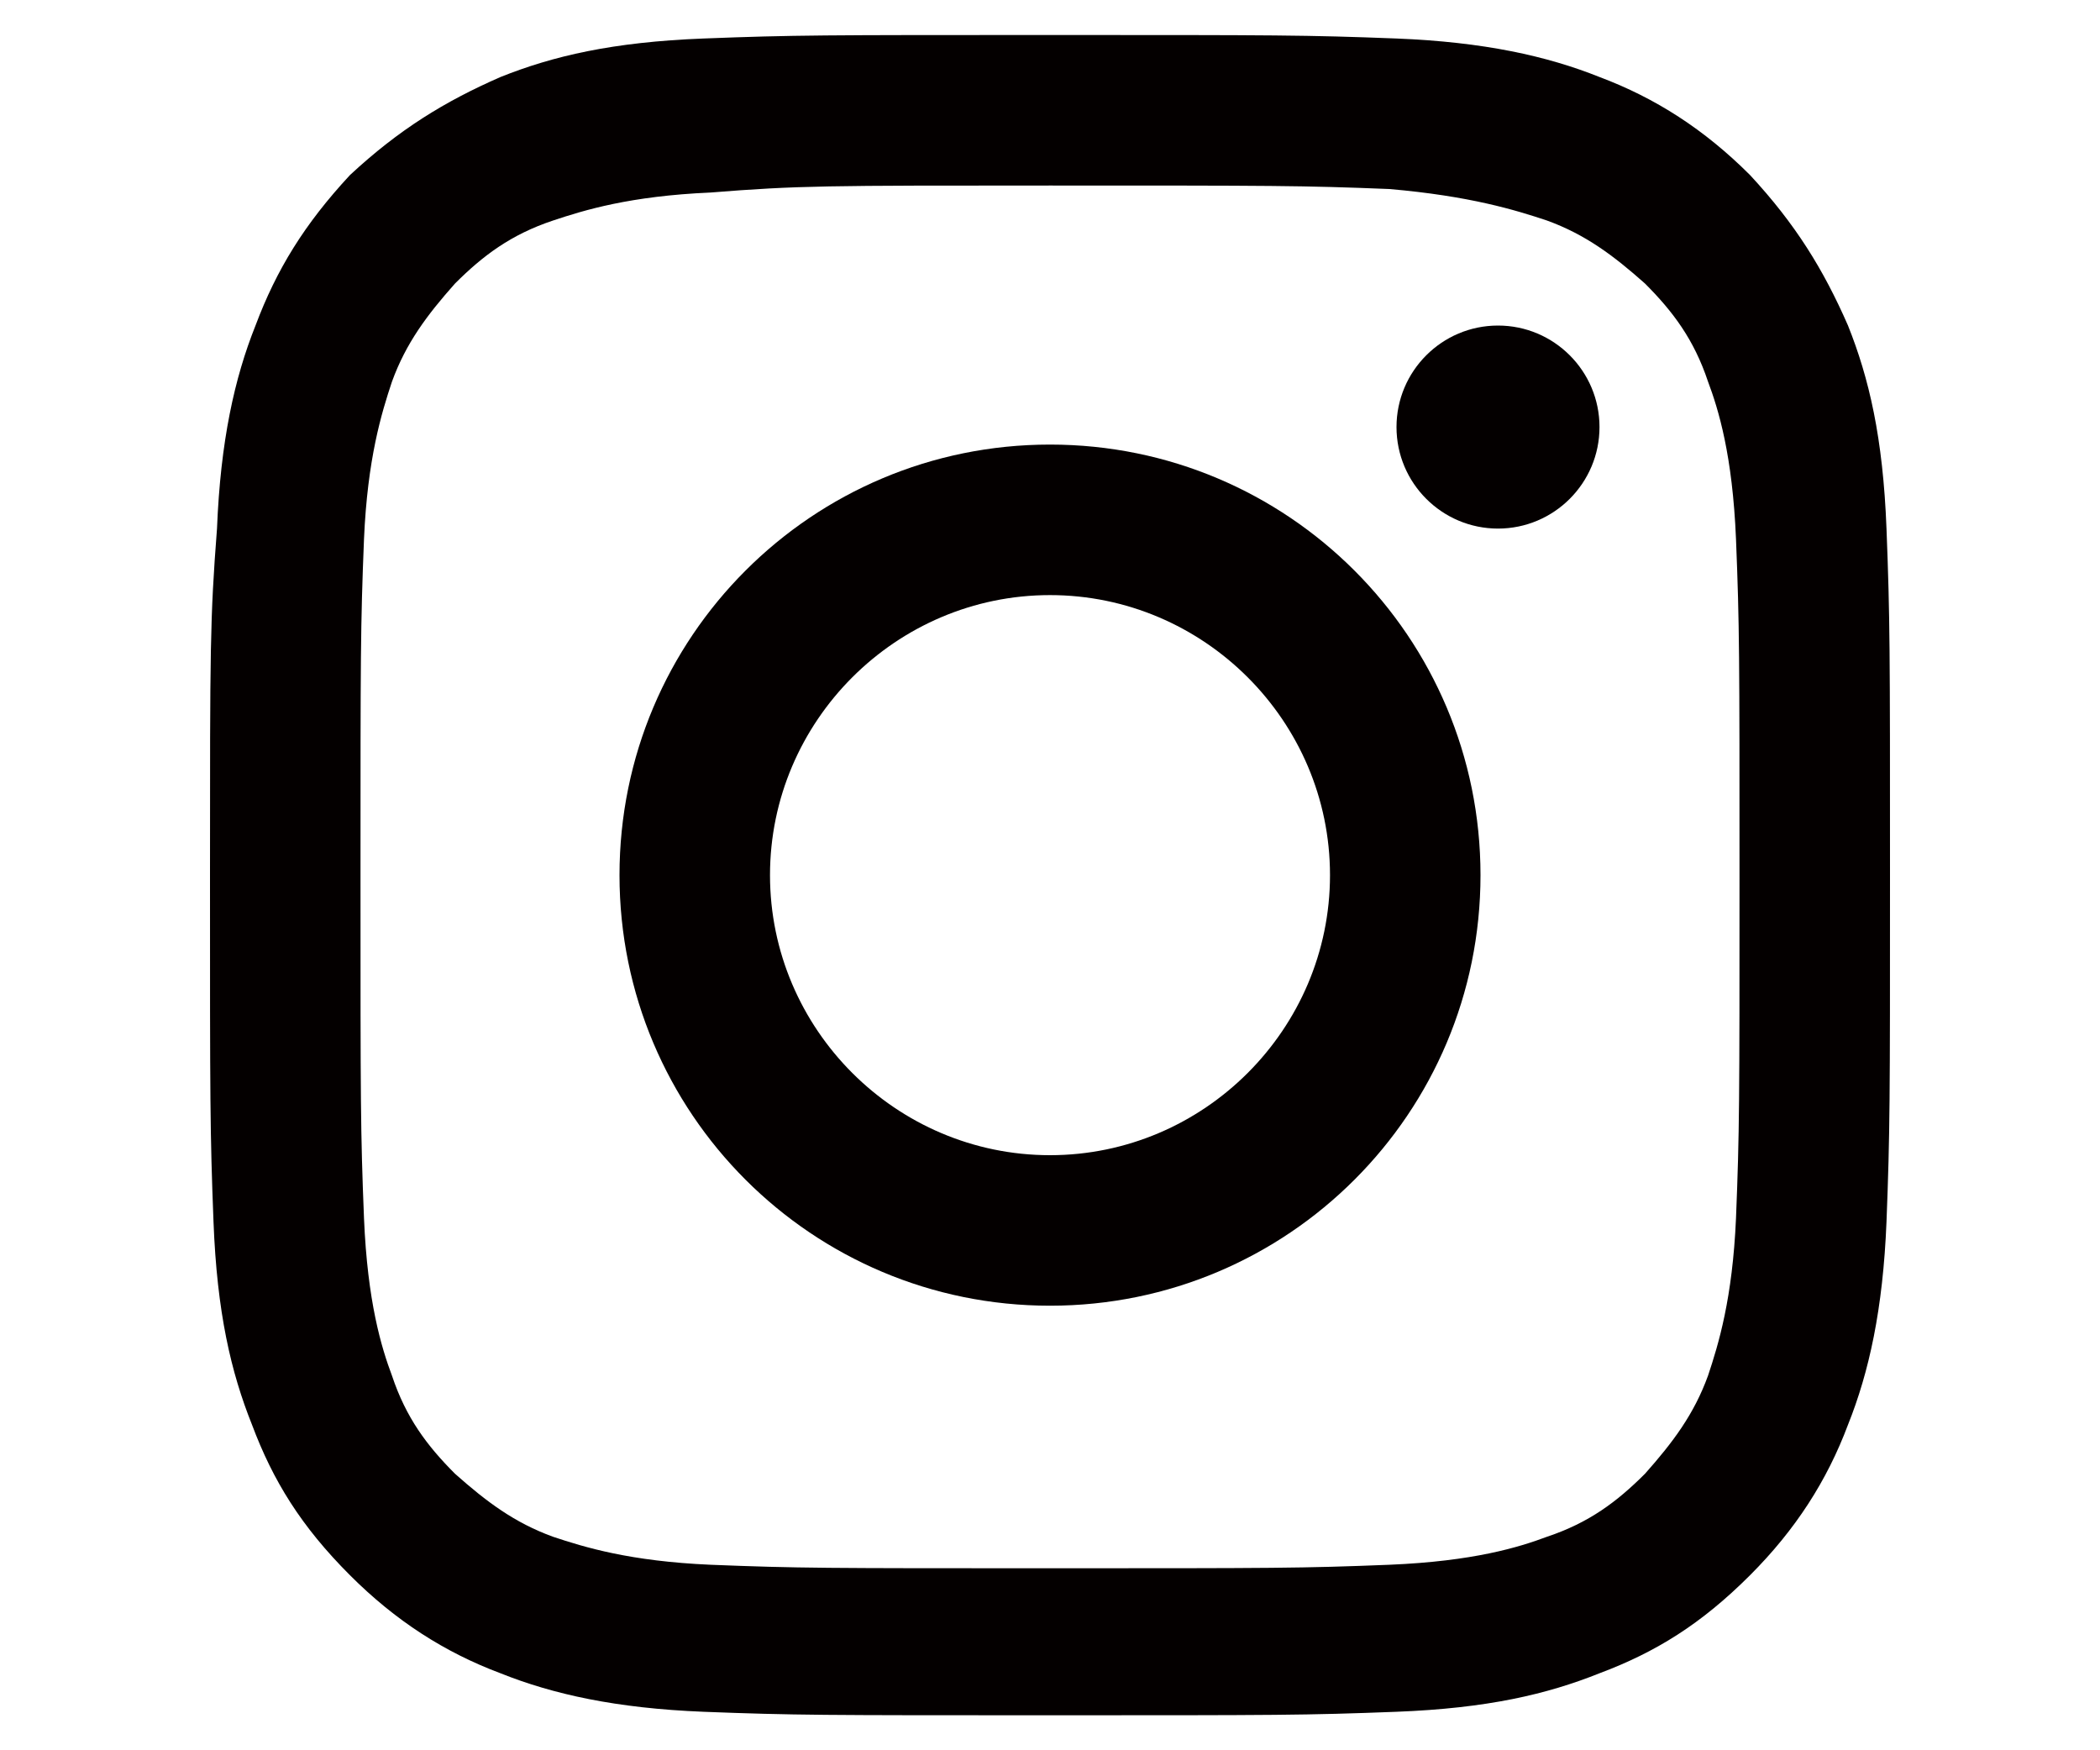
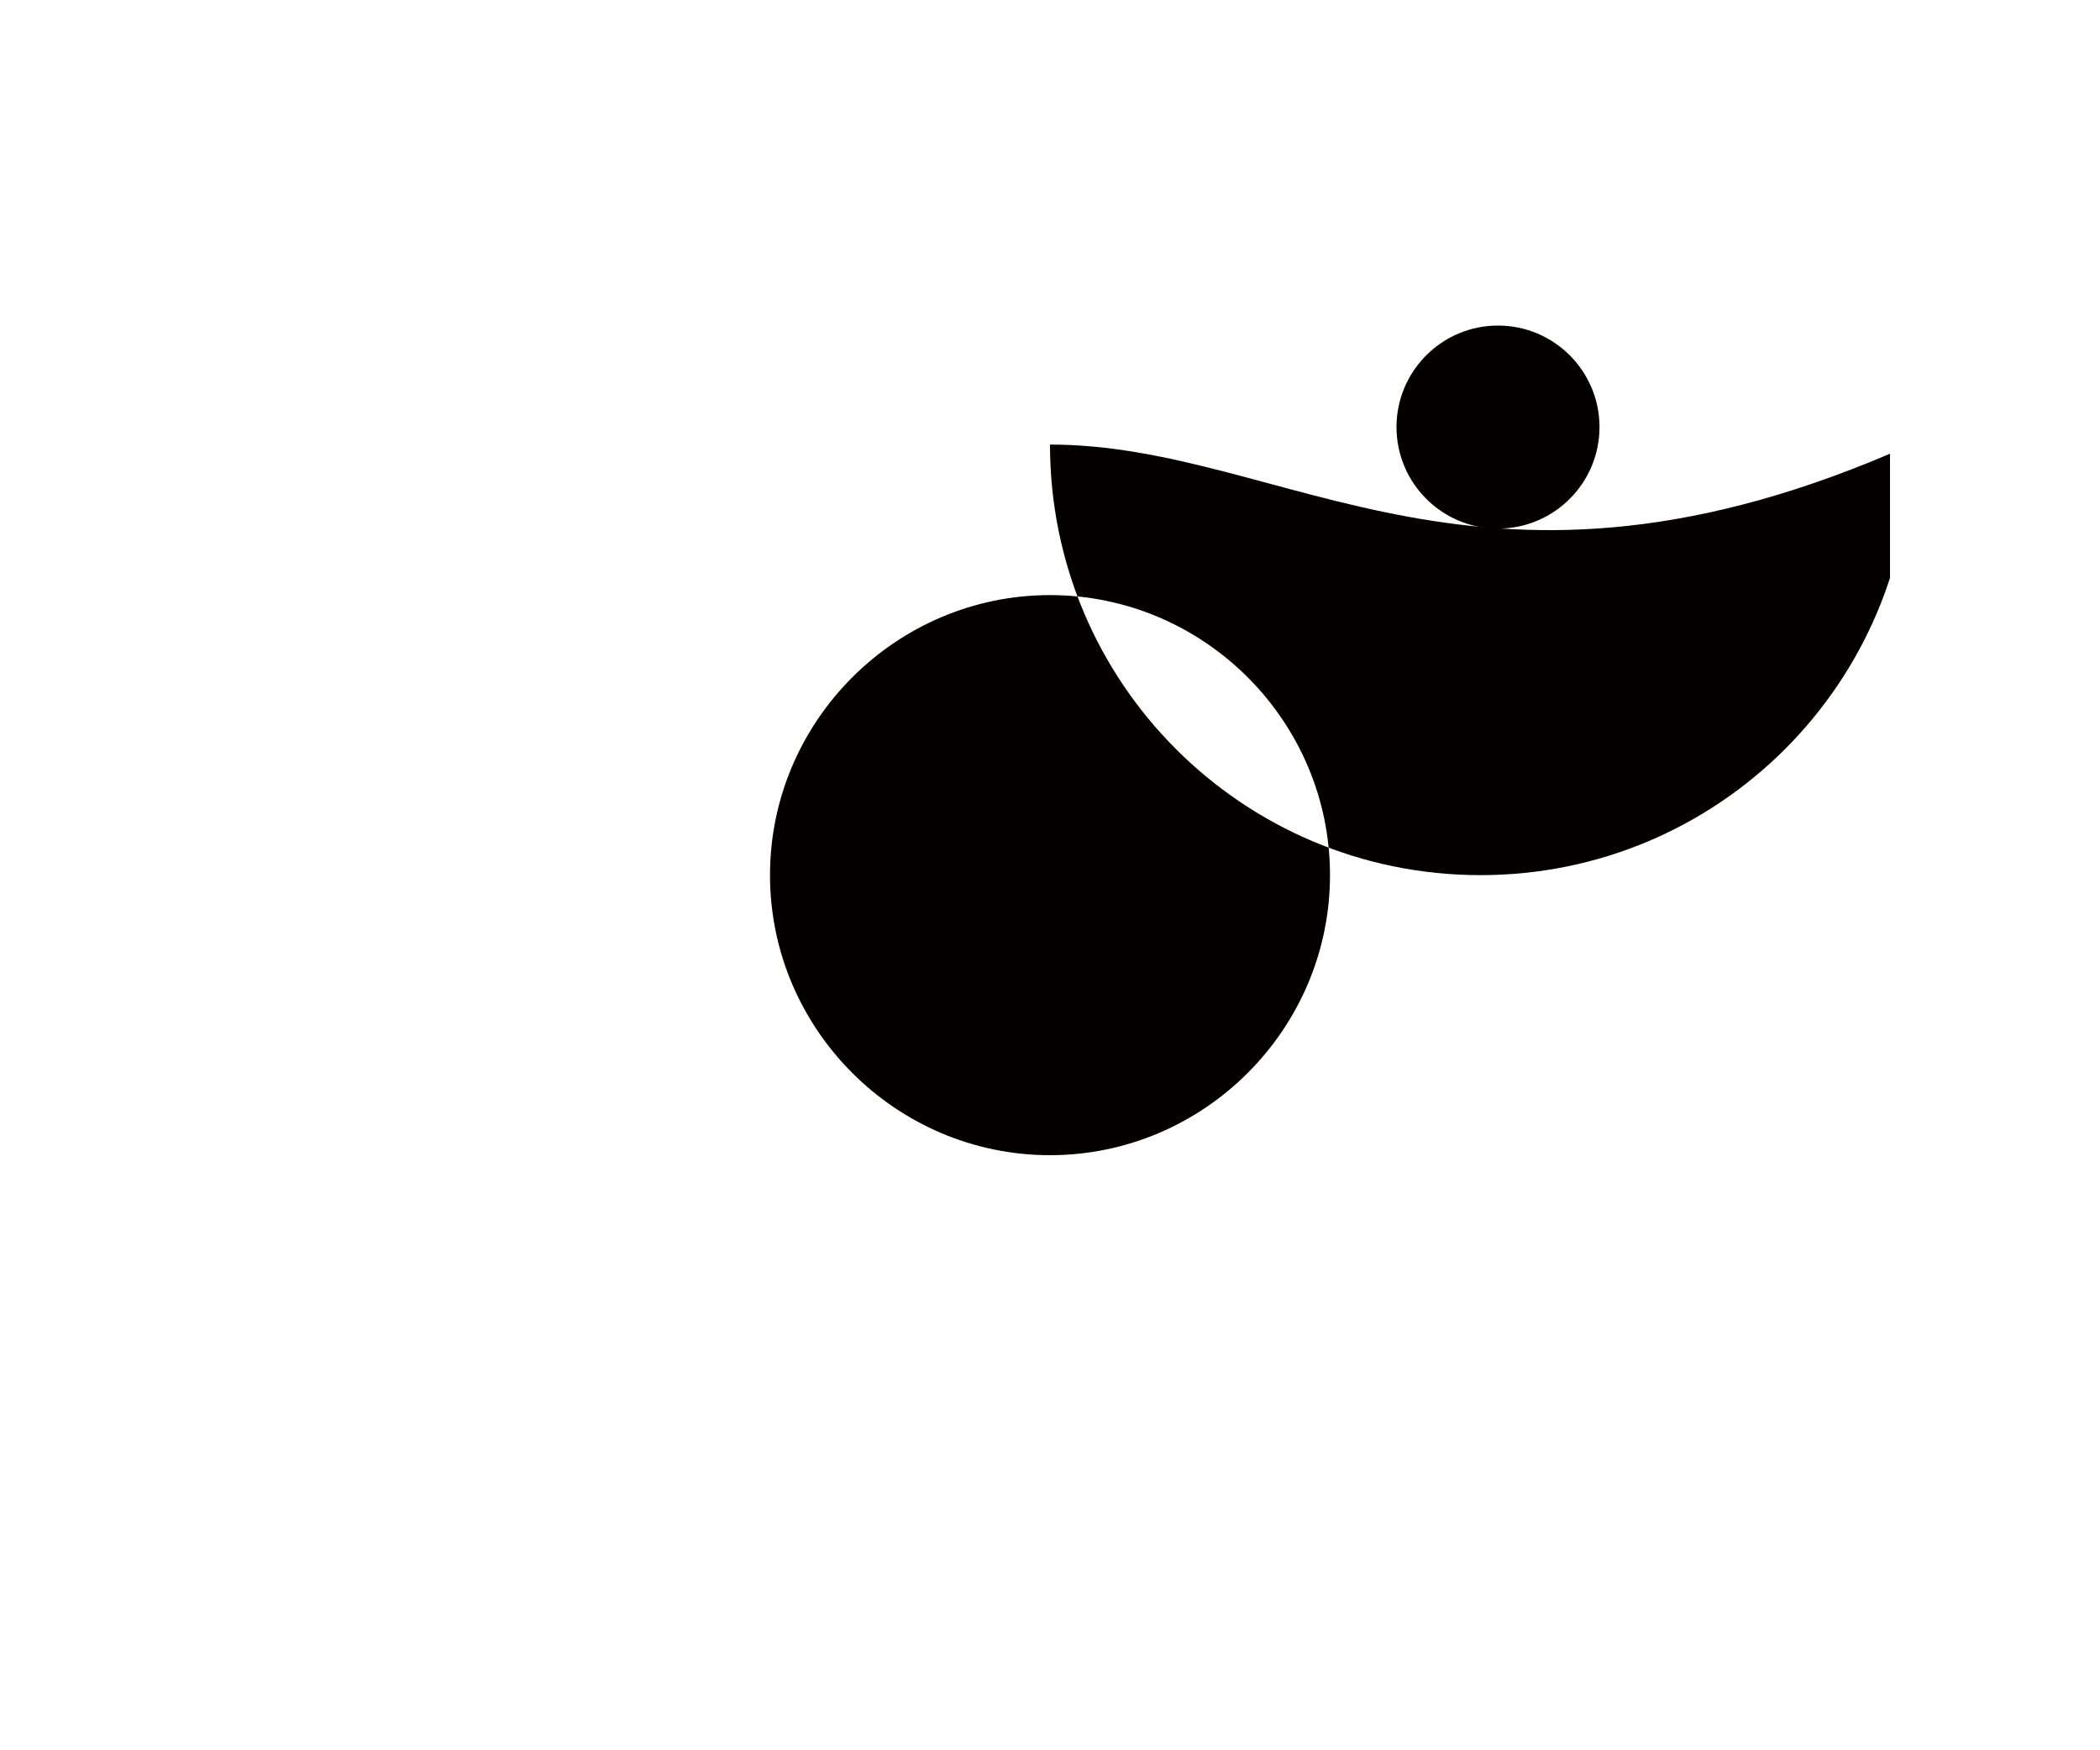
<svg xmlns="http://www.w3.org/2000/svg" xmlns:xlink="http://www.w3.org/1999/xlink" version="1.1" id="レイヤー_1" x="0px" y="0px" viewBox="0 0 60 50" enable-background="new 0 0 60 50" xml:space="preserve">
  <g>
    <defs>
      <rect id="SVGID_1_" x="6" y="1" width="48" height="48" />
    </defs>
    <clipPath id="SVGID_2_">
      <use xlink:href="#SVGID_1_" overflow="visible" />
    </clipPath>
-     <path clip-path="url(#SVGID_2_)" fill="#040000" d="M30,5.3c6.4,0,7.2,0,9.7,0.1C42,5.6,43.3,6,44.2,6.3c1.1,0.4,1.9,1,2.8,1.8   c0.8,0.8,1.4,1.6,1.8,2.8c0.3,0.8,0.7,2.1,0.8,4.5c0.1,2.5,0.1,3.3,0.1,9.7c0,6.4,0,7.2-0.1,9.7c-0.1,2.3-0.5,3.6-0.8,4.5   c-0.4,1.1-1,1.9-1.8,2.8c-0.8,0.8-1.6,1.4-2.8,1.8c-0.8,0.3-2.1,0.7-4.5,0.8c-2.5,0.1-3.3,0.1-9.7,0.1c-6.4,0-7.2,0-9.7-0.1   c-2.3-0.1-3.6-0.5-4.5-0.8c-1.1-0.4-1.9-1-2.8-1.8c-0.8-0.8-1.4-1.6-1.8-2.8c-0.3-0.8-0.7-2.1-0.8-4.5c-0.1-2.5-0.1-3.3-0.1-9.7   c0-6.4,0-7.2,0.1-9.7c0.1-2.3,0.5-3.6,0.8-4.5c0.4-1.1,1-1.9,1.8-2.8c0.8-0.8,1.6-1.4,2.8-1.8C16.7,6,18,5.6,20.3,5.5   C22.8,5.3,23.6,5.3,30,5.3 M30,1c-6.5,0-7.3,0-9.9,0.1c-2.6,0.1-4.3,0.5-5.8,1.1C12.7,2.9,11.4,3.7,10,5C8.7,6.4,7.9,7.7,7.3,9.3   c-0.6,1.5-1,3.3-1.1,5.8C6,17.7,6,18.5,6,25c0,6.5,0,7.3,0.1,9.9c0.1,2.6,0.5,4.3,1.1,5.8c0.6,1.6,1.4,2.9,2.8,4.3   c1.3,1.3,2.7,2.2,4.3,2.8c1.5,0.6,3.3,1,5.8,1.1C22.7,49,23.5,49,30,49c6.5,0,7.3,0,9.9-0.1c2.6-0.1,4.3-0.5,5.8-1.1   c1.6-0.6,2.9-1.4,4.3-2.8c1.3-1.3,2.2-2.7,2.8-4.3c0.6-1.5,1-3.3,1.1-5.8C54,32.3,54,31.5,54,25c0-6.5,0-7.3-0.1-9.9   c-0.1-2.6-0.5-4.3-1.1-5.8C52.1,7.7,51.3,6.4,50,5c-1.3-1.3-2.7-2.2-4.3-2.8c-1.5-0.6-3.3-1-5.8-1.1C37.3,1,36.5,1,30,1" />
-     <path clip-path="url(#SVGID_2_)" fill="#040000" d="M30,12.7c-6.8,0-12.3,5.5-12.3,12.3c0,6.8,5.5,12.3,12.3,12.3   c6.8,0,12.3-5.5,12.3-12.3C42.3,18.2,36.8,12.7,30,12.7 M30,33c-4.4,0-8-3.6-8-8c0-4.4,3.6-8,8-8c4.4,0,8,3.6,8,8   C38,29.4,34.4,33,30,33" />
+     <path clip-path="url(#SVGID_2_)" fill="#040000" d="M30,12.7c0,6.8,5.5,12.3,12.3,12.3   c6.8,0,12.3-5.5,12.3-12.3C42.3,18.2,36.8,12.7,30,12.7 M30,33c-4.4,0-8-3.6-8-8c0-4.4,3.6-8,8-8c4.4,0,8,3.6,8,8   C38,29.4,34.4,33,30,33" />
    <path clip-path="url(#SVGID_2_)" fill="#040000" d="M45.7,12.2c0,1.6-1.3,2.9-2.9,2.9c-1.6,0-2.9-1.3-2.9-2.9   c0-1.6,1.3-2.9,2.9-2.9C44.4,9.3,45.7,10.6,45.7,12.2" />
  </g>
-   <path display="none" d="M60,6.4c-2.2,1-4.6,1.6-7.1,1.9c2.5-1.5,4.5-3.9,5.4-6.8c-2.4,1.4-5,2.4-7.8,3c-2.2-2.4-5.4-3.9-9-3.9  c-7.9,0-13.8,7.4-12,15.1C19.3,15.2,10.2,10.3,4.2,2.9C1,8.4,2.5,15.6,8,19.3c-2-0.1-3.9-0.6-5.6-1.5c-0.1,5.7,4,11,9.9,12.2  c-1.7,0.5-3.6,0.6-5.6,0.2c1.6,4.9,6.1,8.4,11.5,8.5C13,42.8,6.5,44.6,0,43.8c5.4,3.5,11.9,5.5,18.9,5.5c22.9,0,35.8-19.3,35-36.6  C56.3,11,58.3,8.9,60,6.4z" />
  <path display="none" d="M23.9,16.7h-5v8.2h5V49h9.7V24.8h6.7l0.7-8.1h-7.5c0,0,0-3,0-4.6c0-1.9,0.4-2.7,2.2-2.7c1.5,0,5.2,0,5.2,0V1  c0,0-5.5,0-6.7,0c-7.2,0-10.4,3.2-10.4,9.2C23.9,15.5,23.9,16.7,23.9,16.7z" />
</svg>